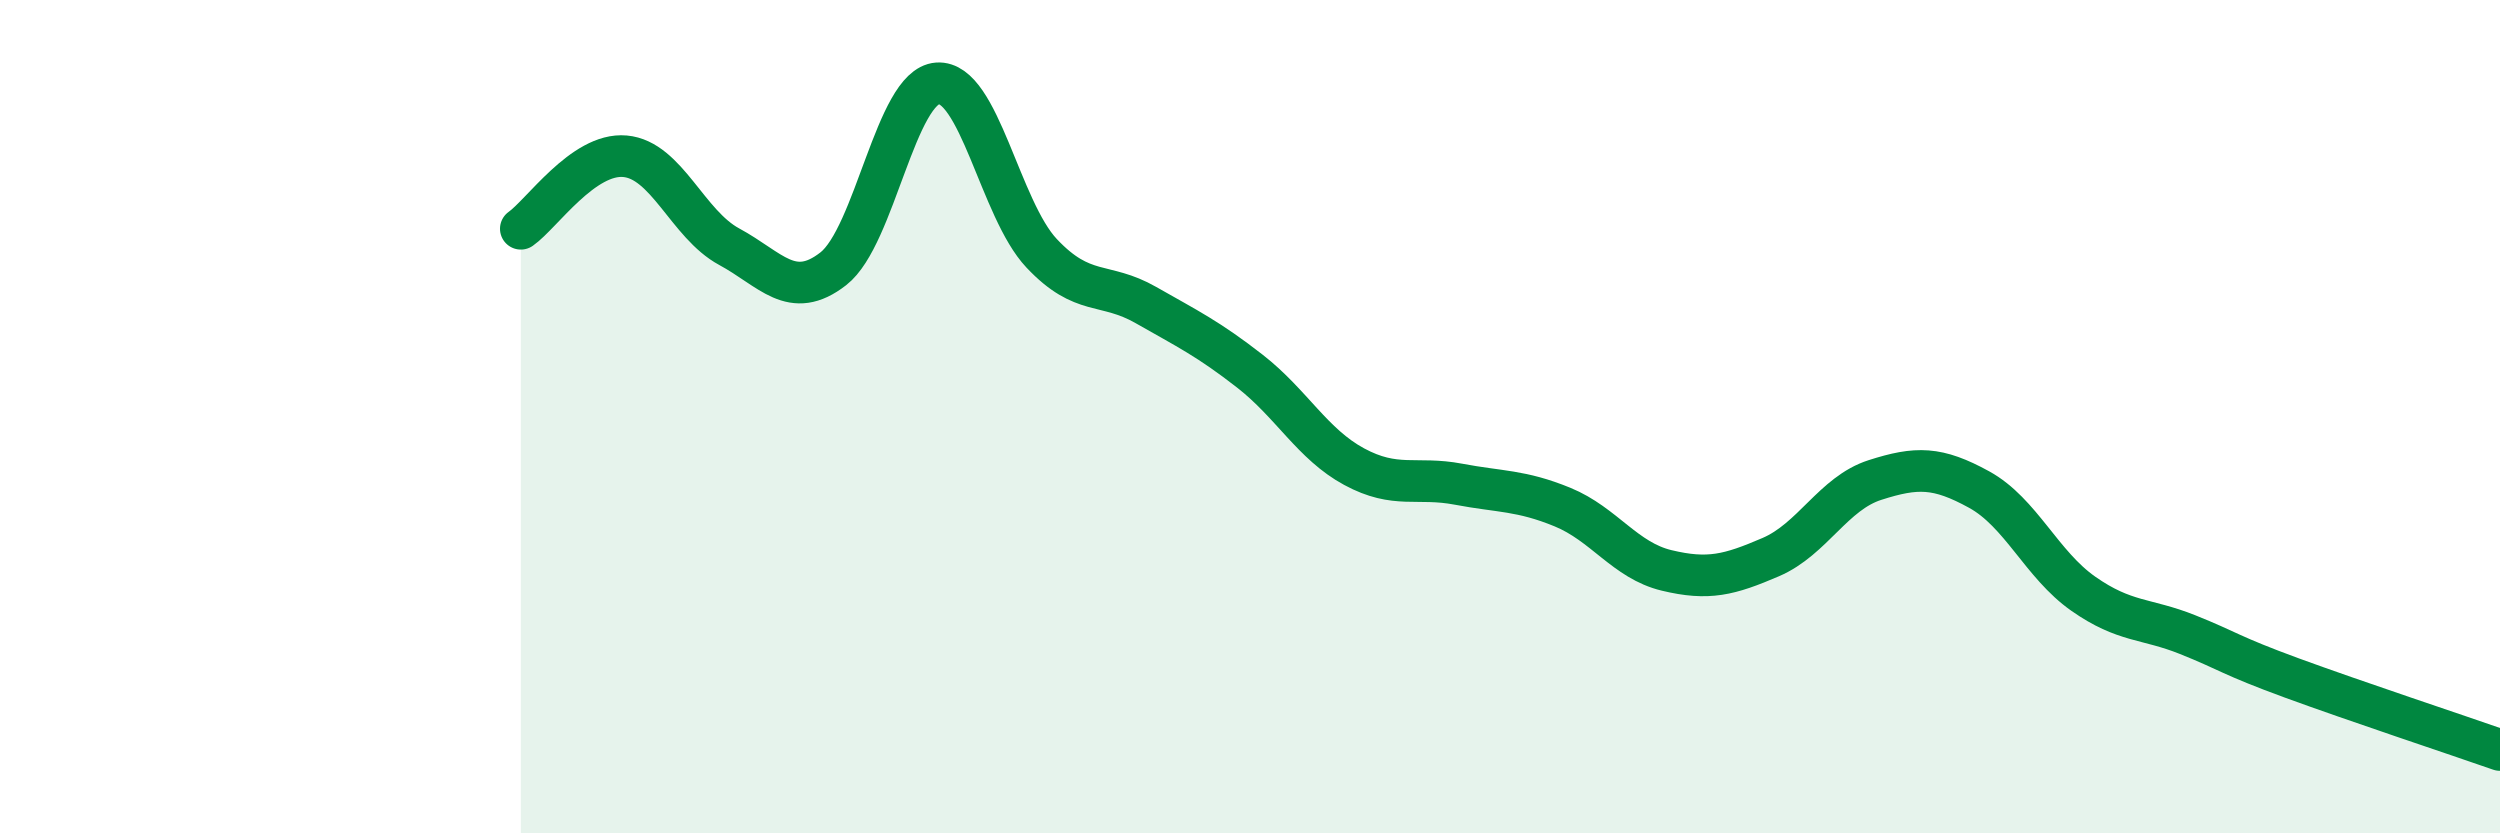
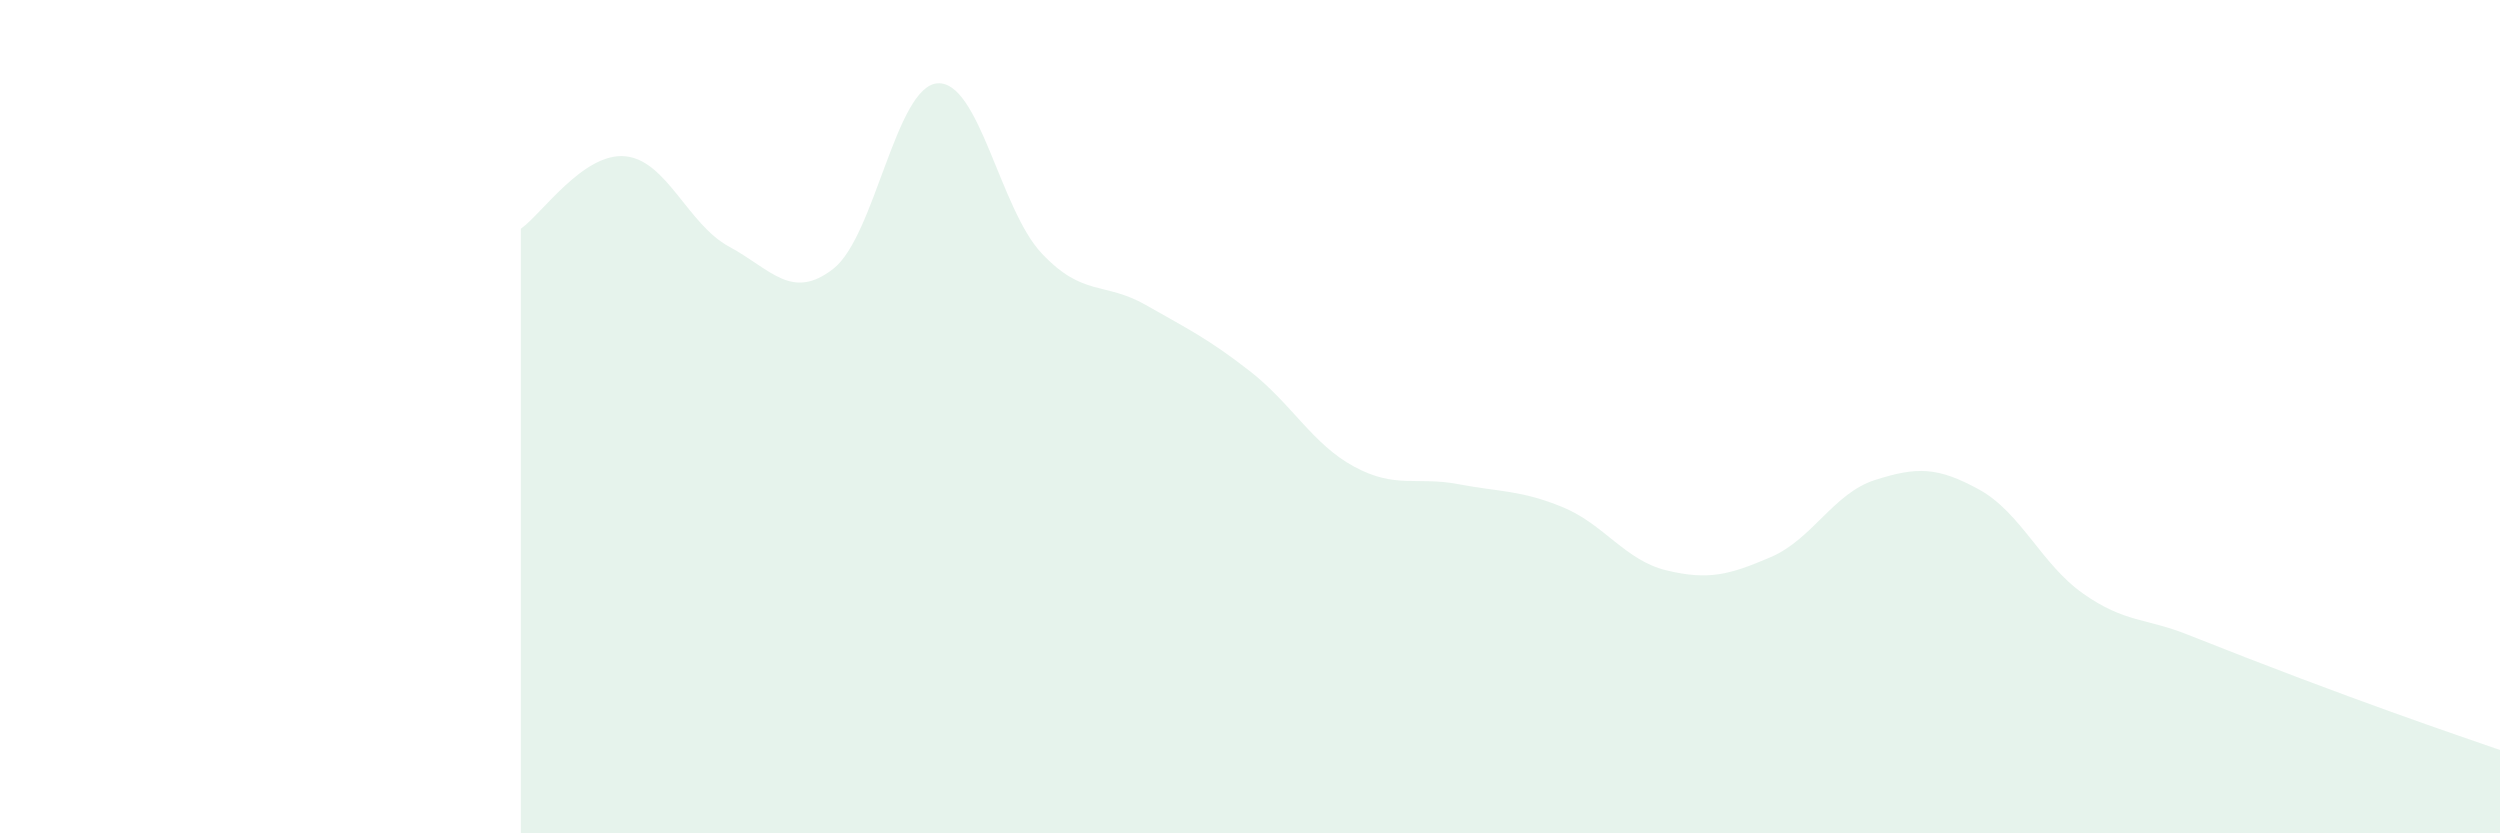
<svg xmlns="http://www.w3.org/2000/svg" width="60" height="20" viewBox="0 0 60 20">
-   <path d="M 12.5,5.49 C 13,5.14 14,3.66 15,3.75 C 16,3.84 16.5,5.38 17.5,5.92 C 18.5,6.46 19,7.23 20,6.45 C 21,5.67 21.5,2.07 22.5,2 C 23.5,1.93 24,5.02 25,6.08 C 26,7.14 26.5,6.75 27.5,7.32 C 28.5,7.89 29,8.13 30,8.91 C 31,9.69 31.5,10.66 32.5,11.2 C 33.5,11.74 34,11.43 35,11.62 C 36,11.81 36.5,11.76 37.5,12.17 C 38.5,12.58 39,13.45 40,13.69 C 41,13.93 41.5,13.8 42.5,13.37 C 43.5,12.94 44,11.84 45,11.52 C 46,11.2 46.5,11.2 47.5,11.75 C 48.5,12.3 49,13.55 50,14.25 C 51,14.95 51.5,14.83 52.5,15.23 C 53.5,15.63 53.5,15.72 55,16.27 C 56.5,16.82 59,17.65 60,18L60 20L12.5 20Z" fill="#008740" opacity="0.1" stroke-linecap="round" stroke-linejoin="round" />
-   <path d="M 12.5,5.49 C 13,5.14 14,3.66 15,3.75 C 16,3.84 16.5,5.38 17.5,5.92 C 18.5,6.46 19,7.23 20,6.45 C 21,5.67 21.5,2.07 22.5,2 C 23.5,1.93 24,5.02 25,6.08 C 26,7.14 26.5,6.75 27.5,7.32 C 28.5,7.89 29,8.13 30,8.91 C 31,9.69 31.5,10.66 32.5,11.2 C 33.5,11.74 34,11.43 35,11.62 C 36,11.81 36.5,11.76 37.5,12.17 C 38.5,12.58 39,13.45 40,13.69 C 41,13.93 41.5,13.8 42.5,13.37 C 43.5,12.94 44,11.84 45,11.52 C 46,11.2 46.5,11.2 47.5,11.75 C 48.5,12.3 49,13.55 50,14.25 C 51,14.95 51.5,14.83 52.5,15.23 C 53.5,15.63 53.5,15.72 55,16.27 C 56.5,16.82 59,17.65 60,18" stroke="#008740" stroke-width="1" fill="none" stroke-linecap="round" stroke-linejoin="round" />
+   <path d="M 12.5,5.49 C 13,5.14 14,3.66 15,3.75 C 16,3.84 16.5,5.38 17.5,5.92 C 18.5,6.46 19,7.23 20,6.45 C 21,5.67 21.5,2.07 22.5,2 C 23.5,1.93 24,5.02 25,6.08 C 26,7.14 26.5,6.75 27.5,7.32 C 28.5,7.89 29,8.13 30,8.91 C 31,9.69 31.5,10.66 32.5,11.2 C 33.5,11.74 34,11.43 35,11.62 C 36,11.81 36.5,11.76 37.5,12.17 C 38.5,12.58 39,13.45 40,13.69 C 41,13.93 41.5,13.8 42.5,13.37 C 43.5,12.94 44,11.84 45,11.52 C 46,11.2 46.5,11.2 47.5,11.75 C 48.5,12.3 49,13.55 50,14.25 C 51,14.95 51.5,14.83 52.5,15.23 C 56.5,16.82 59,17.65 60,18L60 20L12.5 20Z" fill="#008740" opacity="0.1" stroke-linecap="round" stroke-linejoin="round" />
</svg>